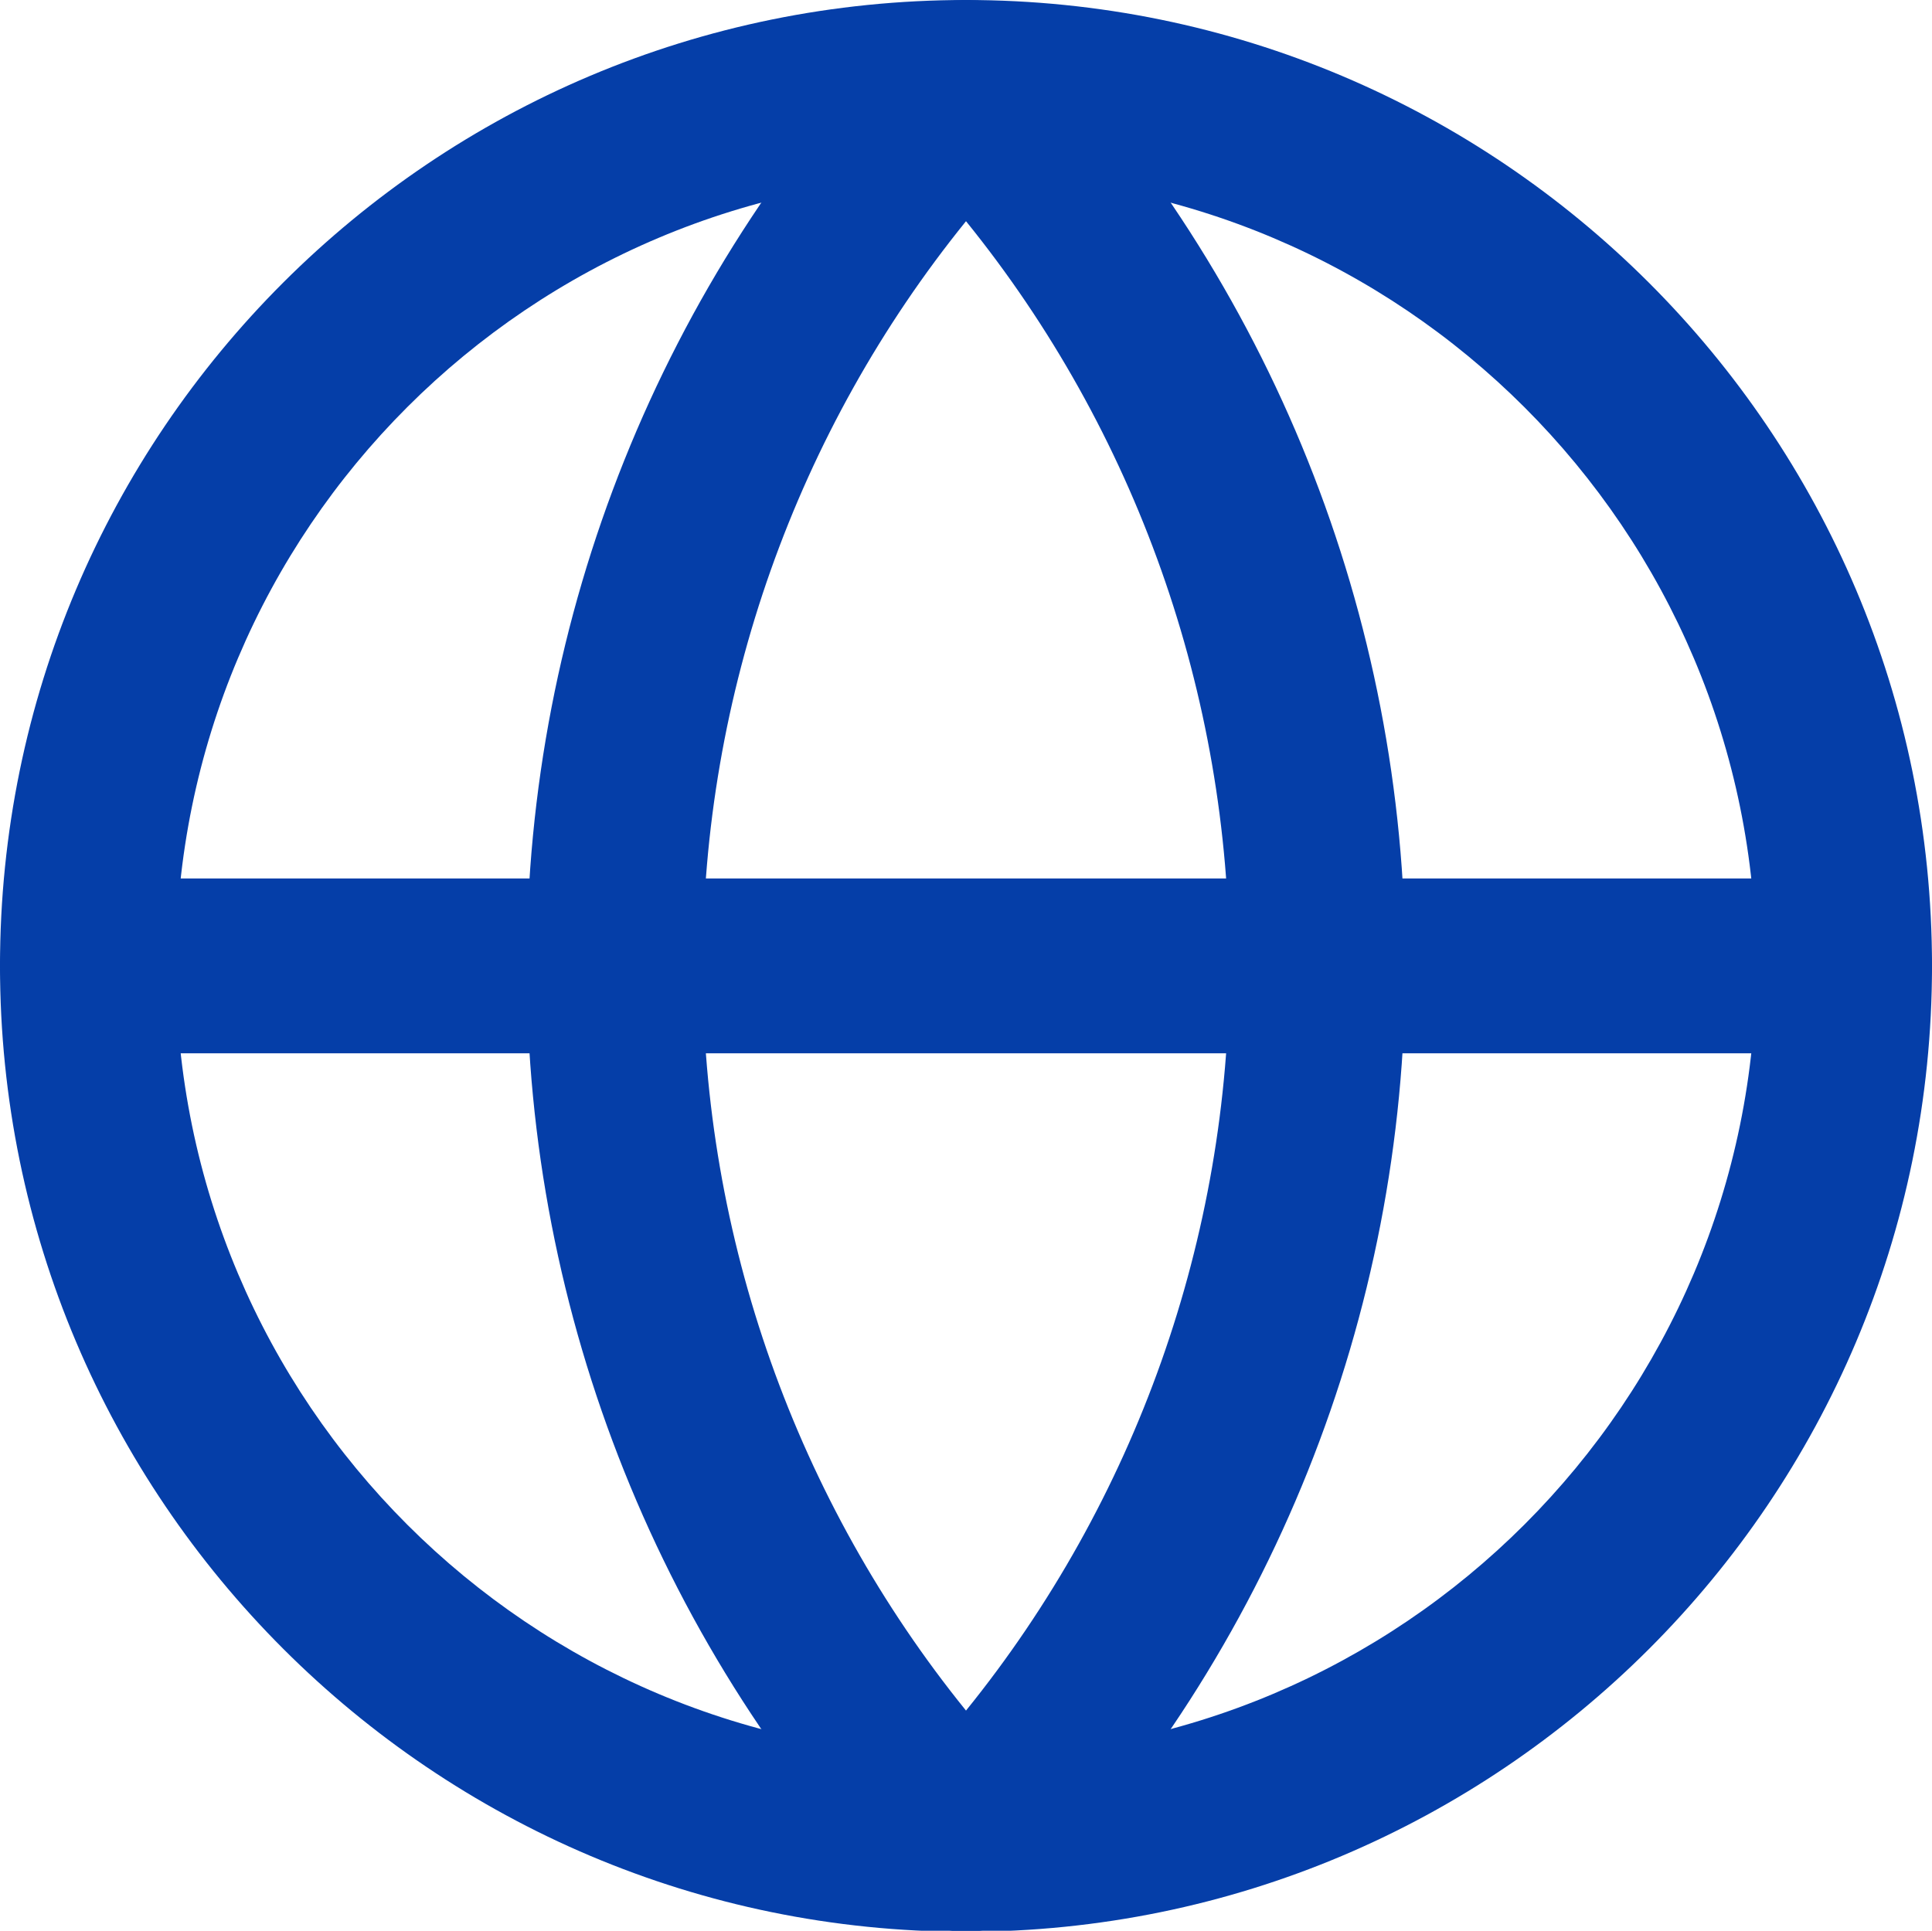
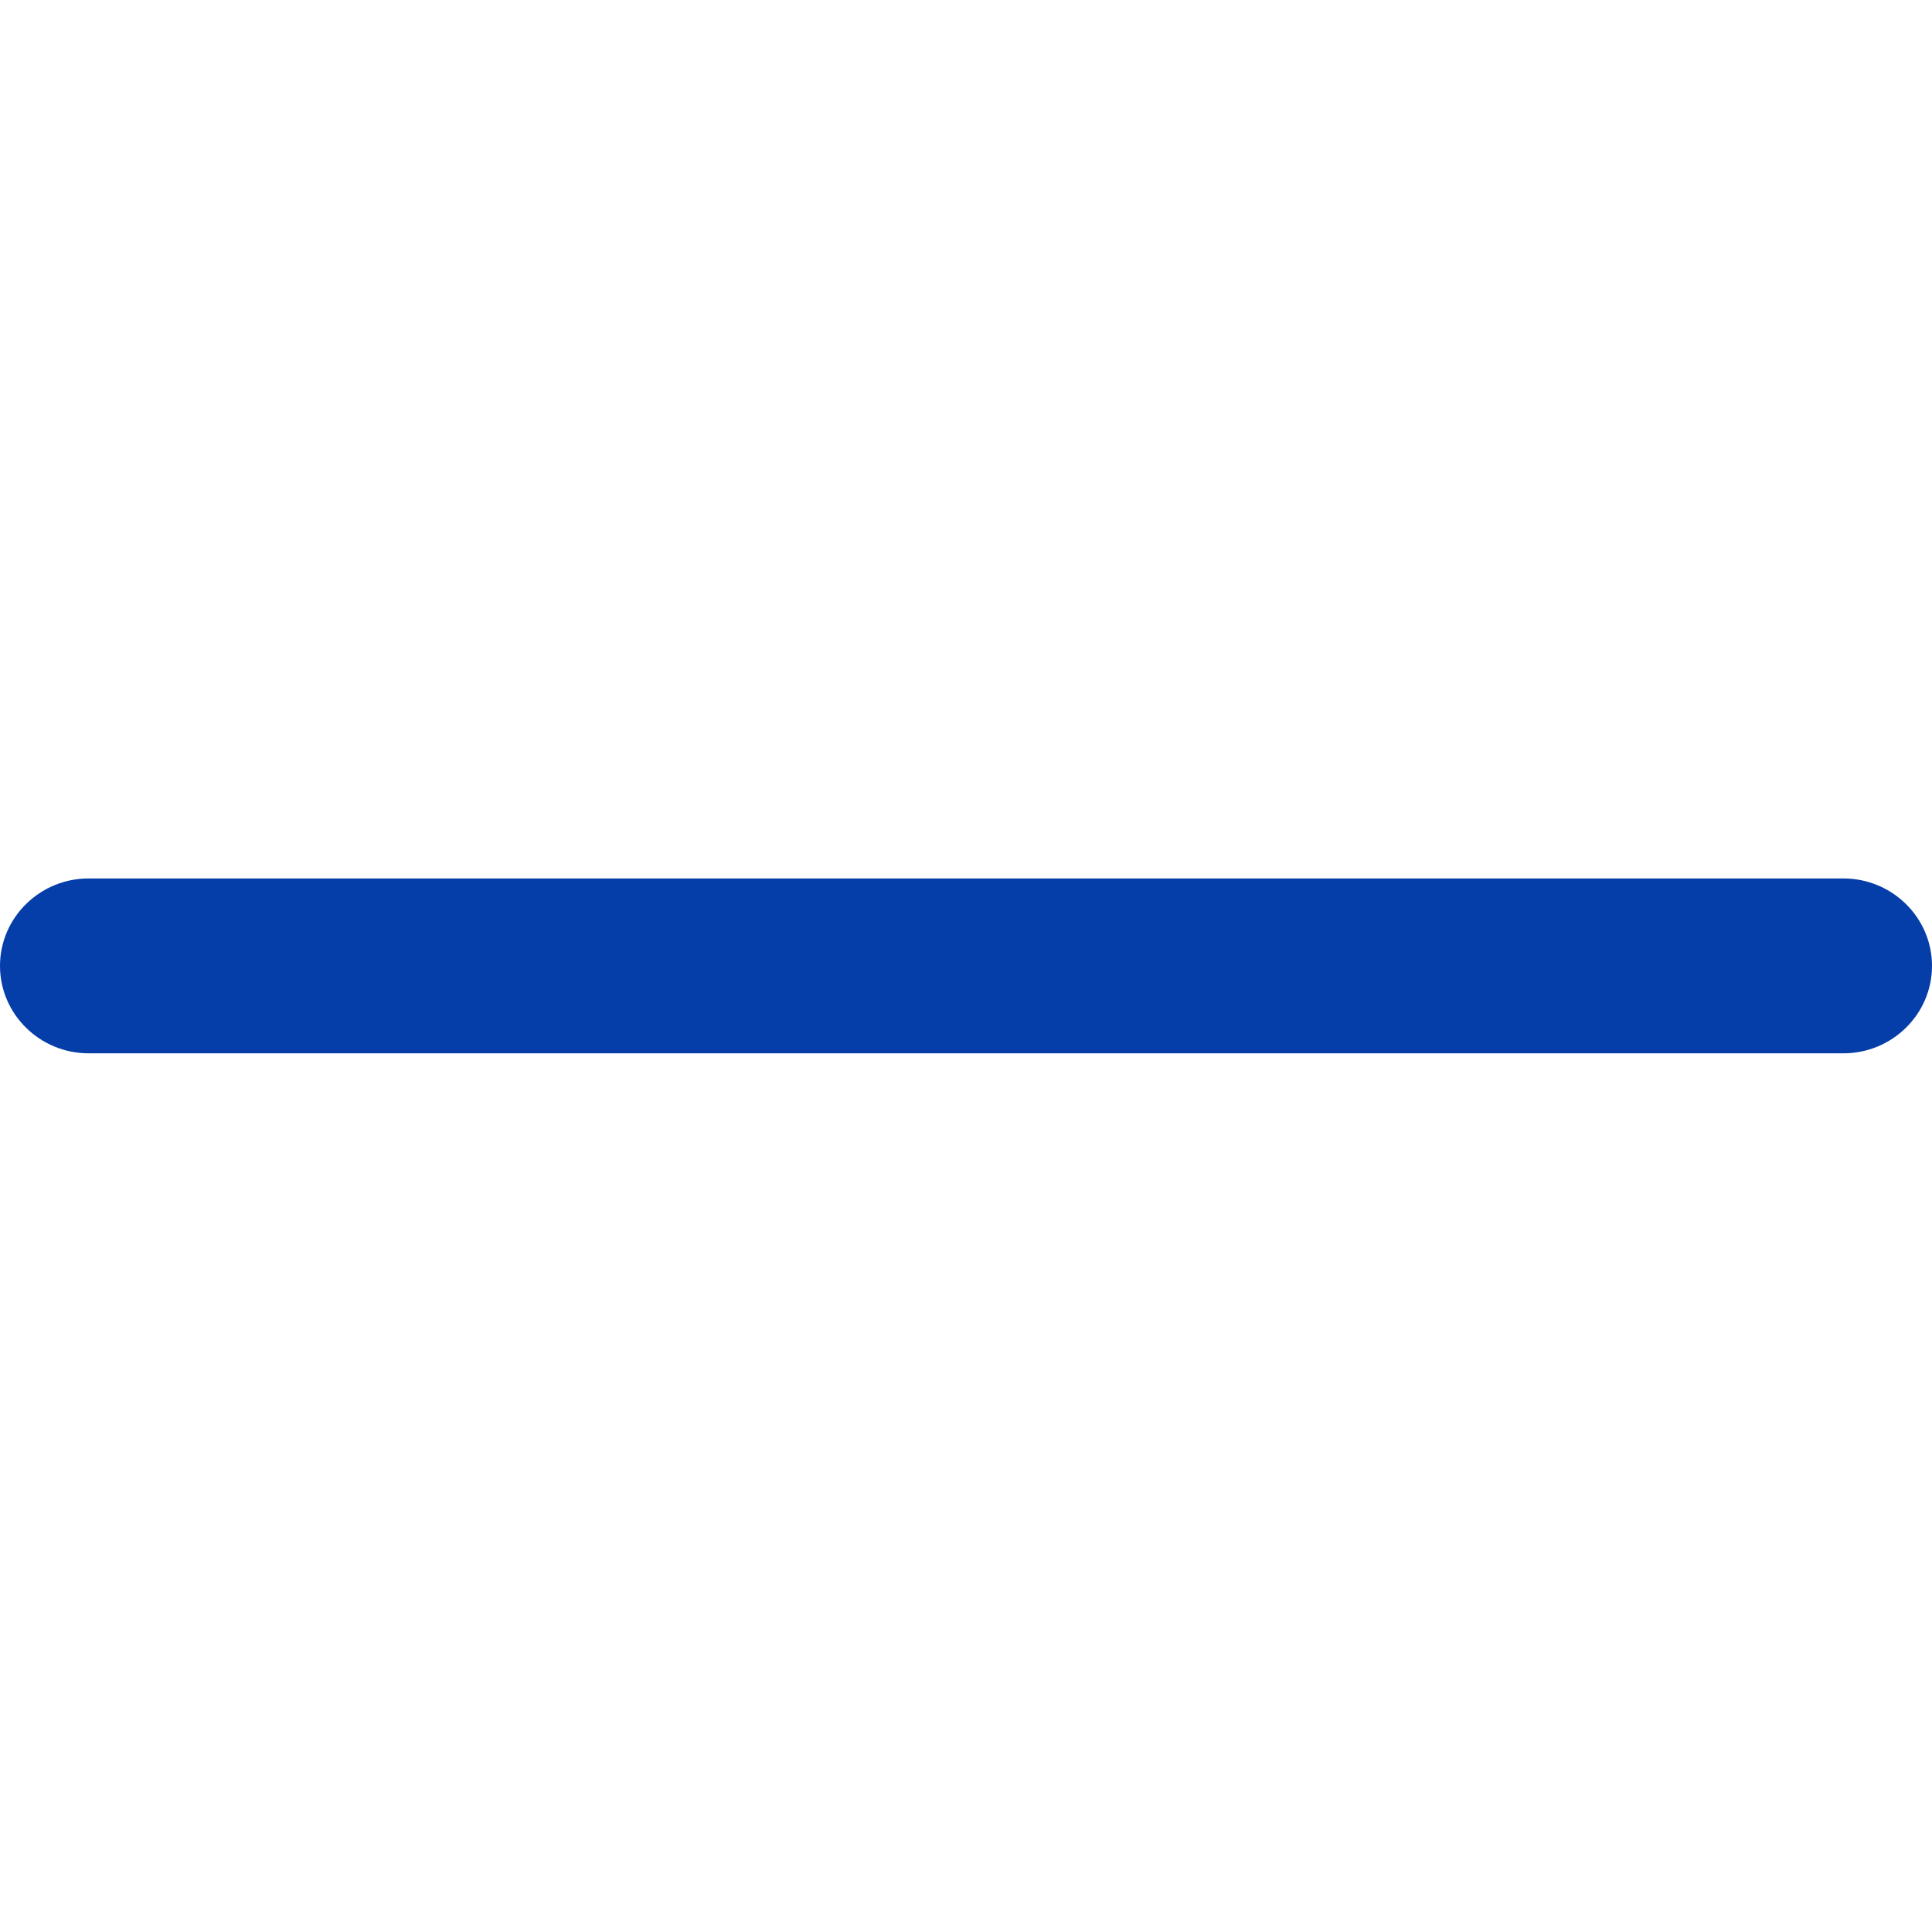
<svg xmlns="http://www.w3.org/2000/svg" id="_レイヤー_1" data-name="レイヤー_1" version="1.1" viewBox="0 0 18.34 18.33">
  <defs>
    <style>
      .st0 {
        fill: #053ea8;
        fill-rule: evenodd;
      }
    </style>
  </defs>
-   <path class="st0" d="M9.17,1.67C5.03,1.67,1.67,5.02,1.67,9.17s3.36,7.5,7.5,7.5,7.5-3.36,7.5-7.5S13.31,1.67,9.17,1.67ZM0,9.17C0,4.1,4.11,0,9.17,0s9.17,4.1,9.17,9.17-4.11,9.17-9.17,9.17S0,14.23,0,9.17Z" />
-   <path class="st0" d="M9.17,0c.23,0,.45.09.6.26,2.29,2.4,3.57,5.59,3.57,8.91s-1.28,6.51-3.57,8.91c-.15.17-.37.26-.6.26s-.45-.09-.6-.26c-2.29-2.4-3.57-5.59-3.57-8.91S6.28,2.66,8.57.26c.15-.17.37-.26.6-.26ZM9.17,2.1c-1.61,1.99-2.5,4.49-2.5,7.07s.89,5.08,2.5,7.07c1.61-1.99,2.5-4.49,2.5-7.07s-.89-5.08-2.5-7.07Z" />
  <path class="st0" d="M0,9.17c0-.46.38-.83.84-.83h16.66c.46,0,.84.37.84.83s-.38.83-.84.83H.84c-.46,0-.84-.37-.84-.83Z" />
</svg>